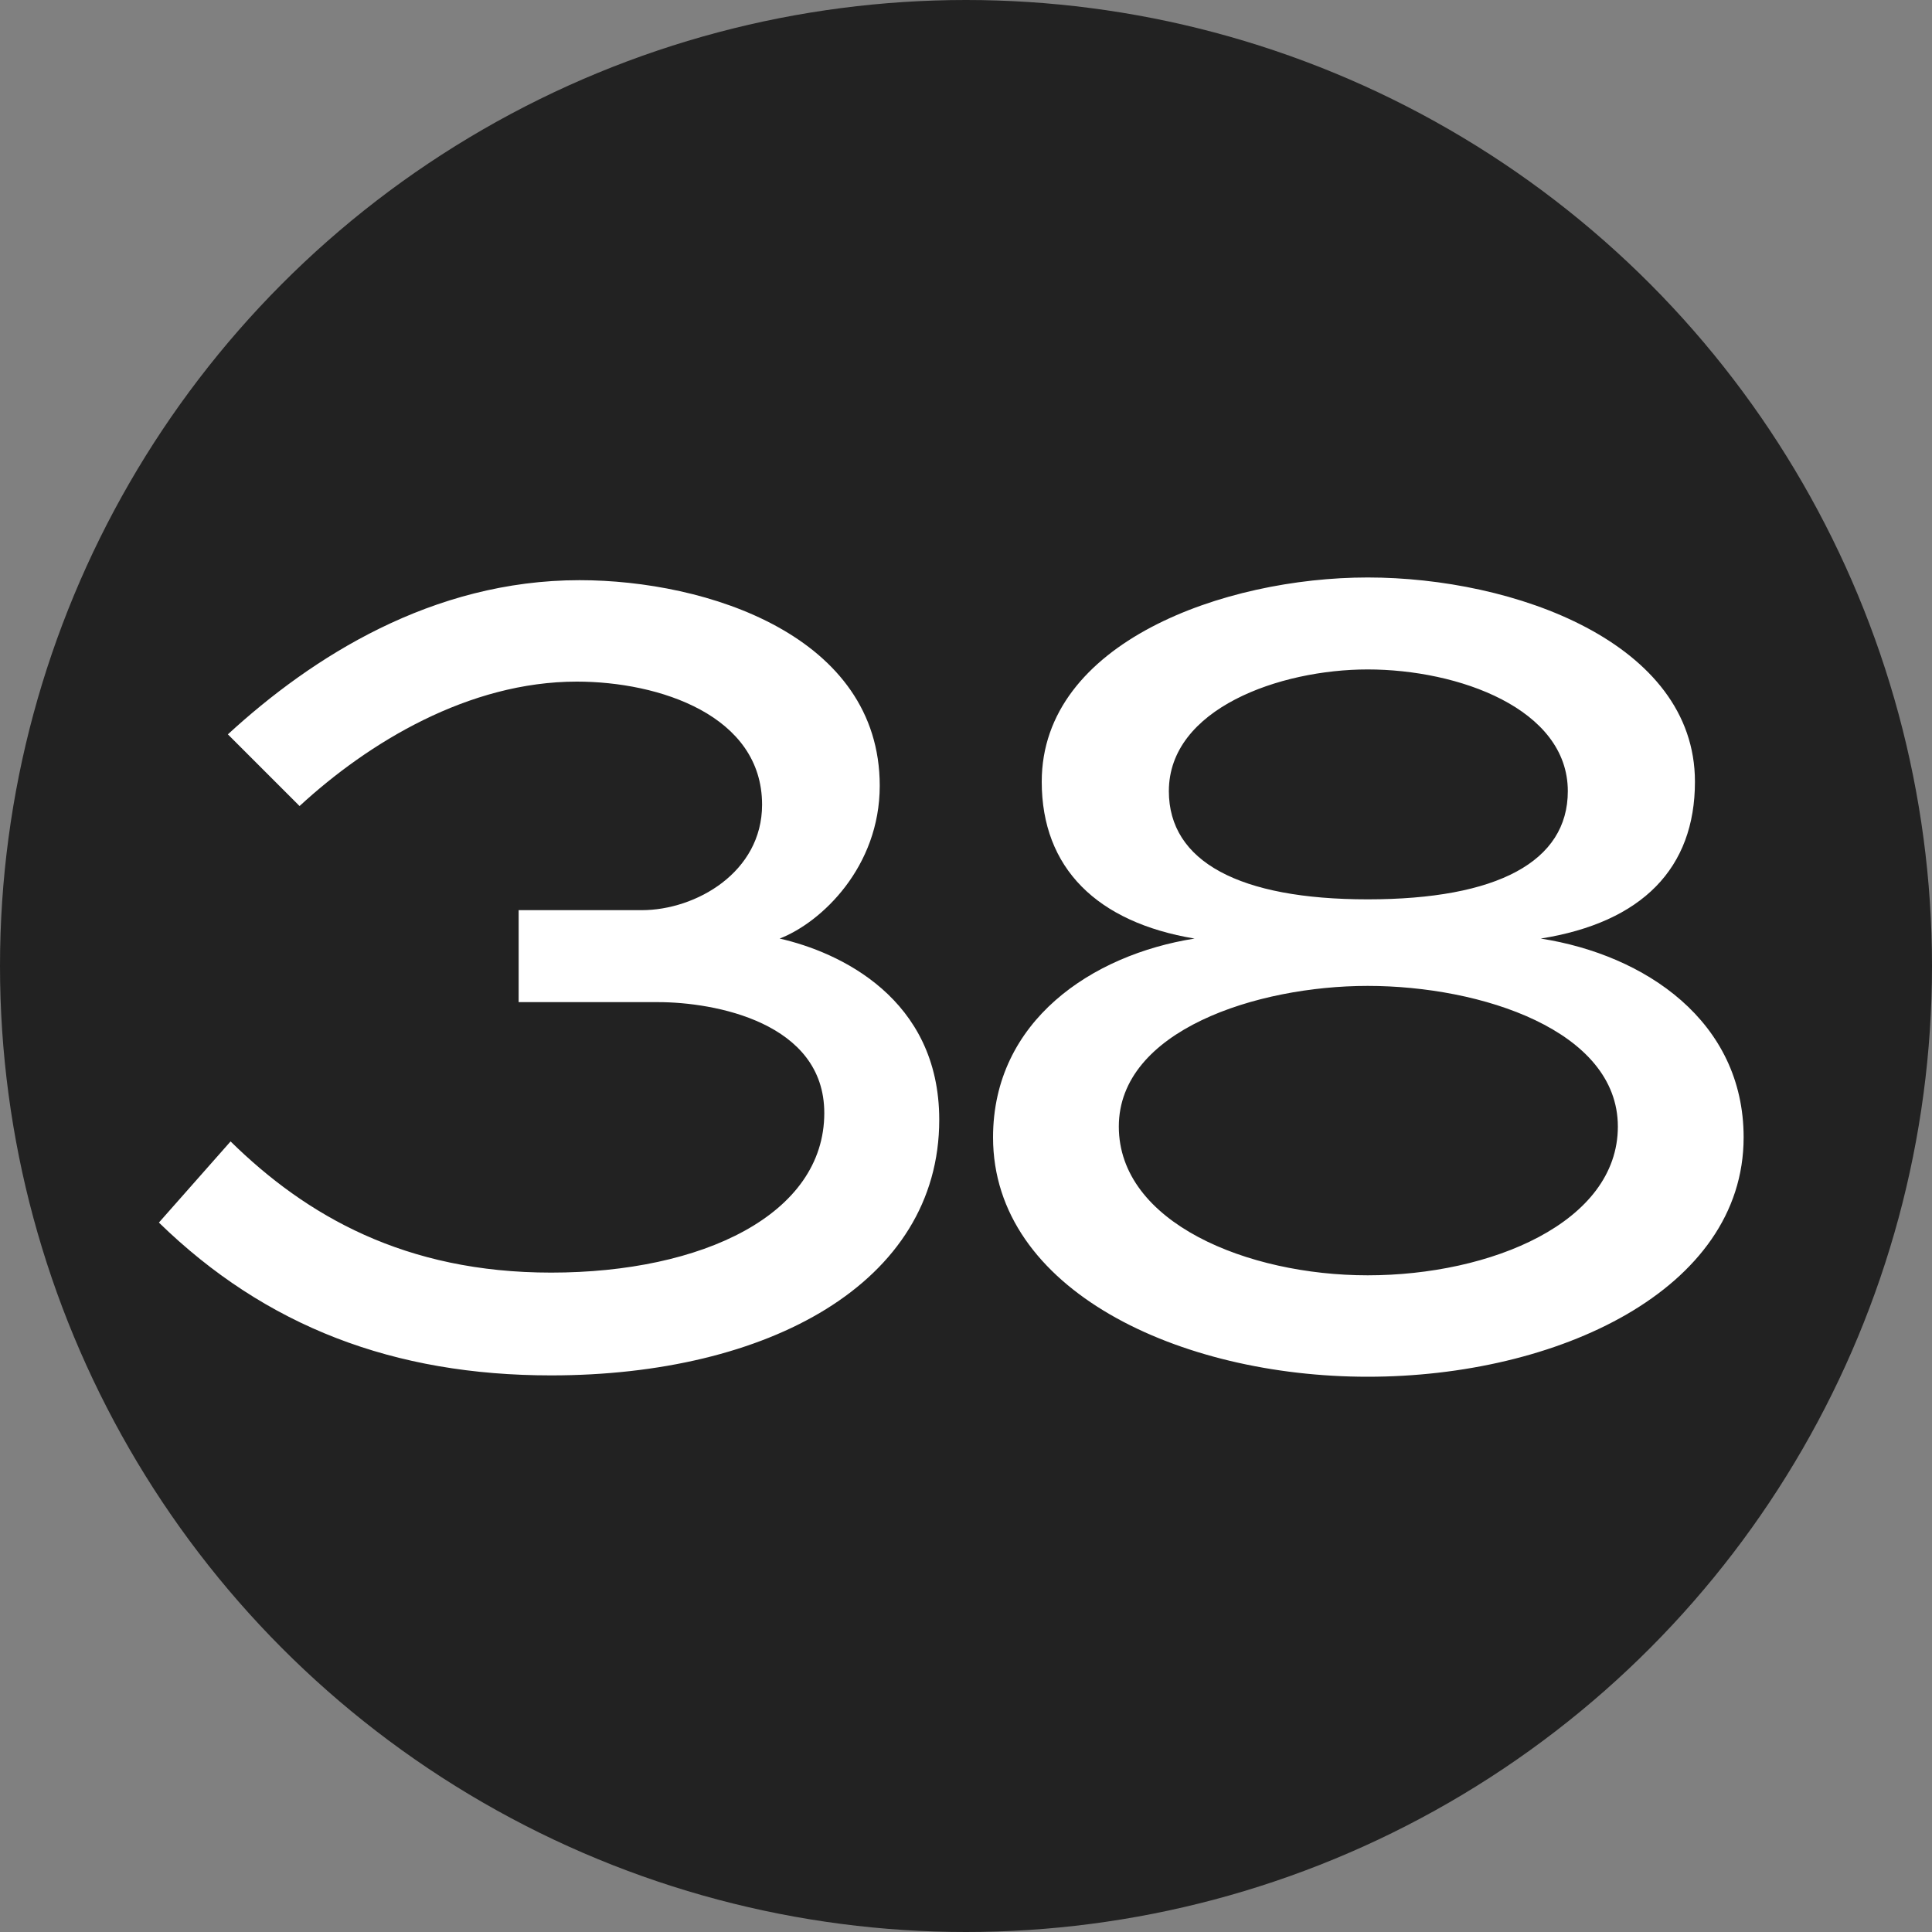
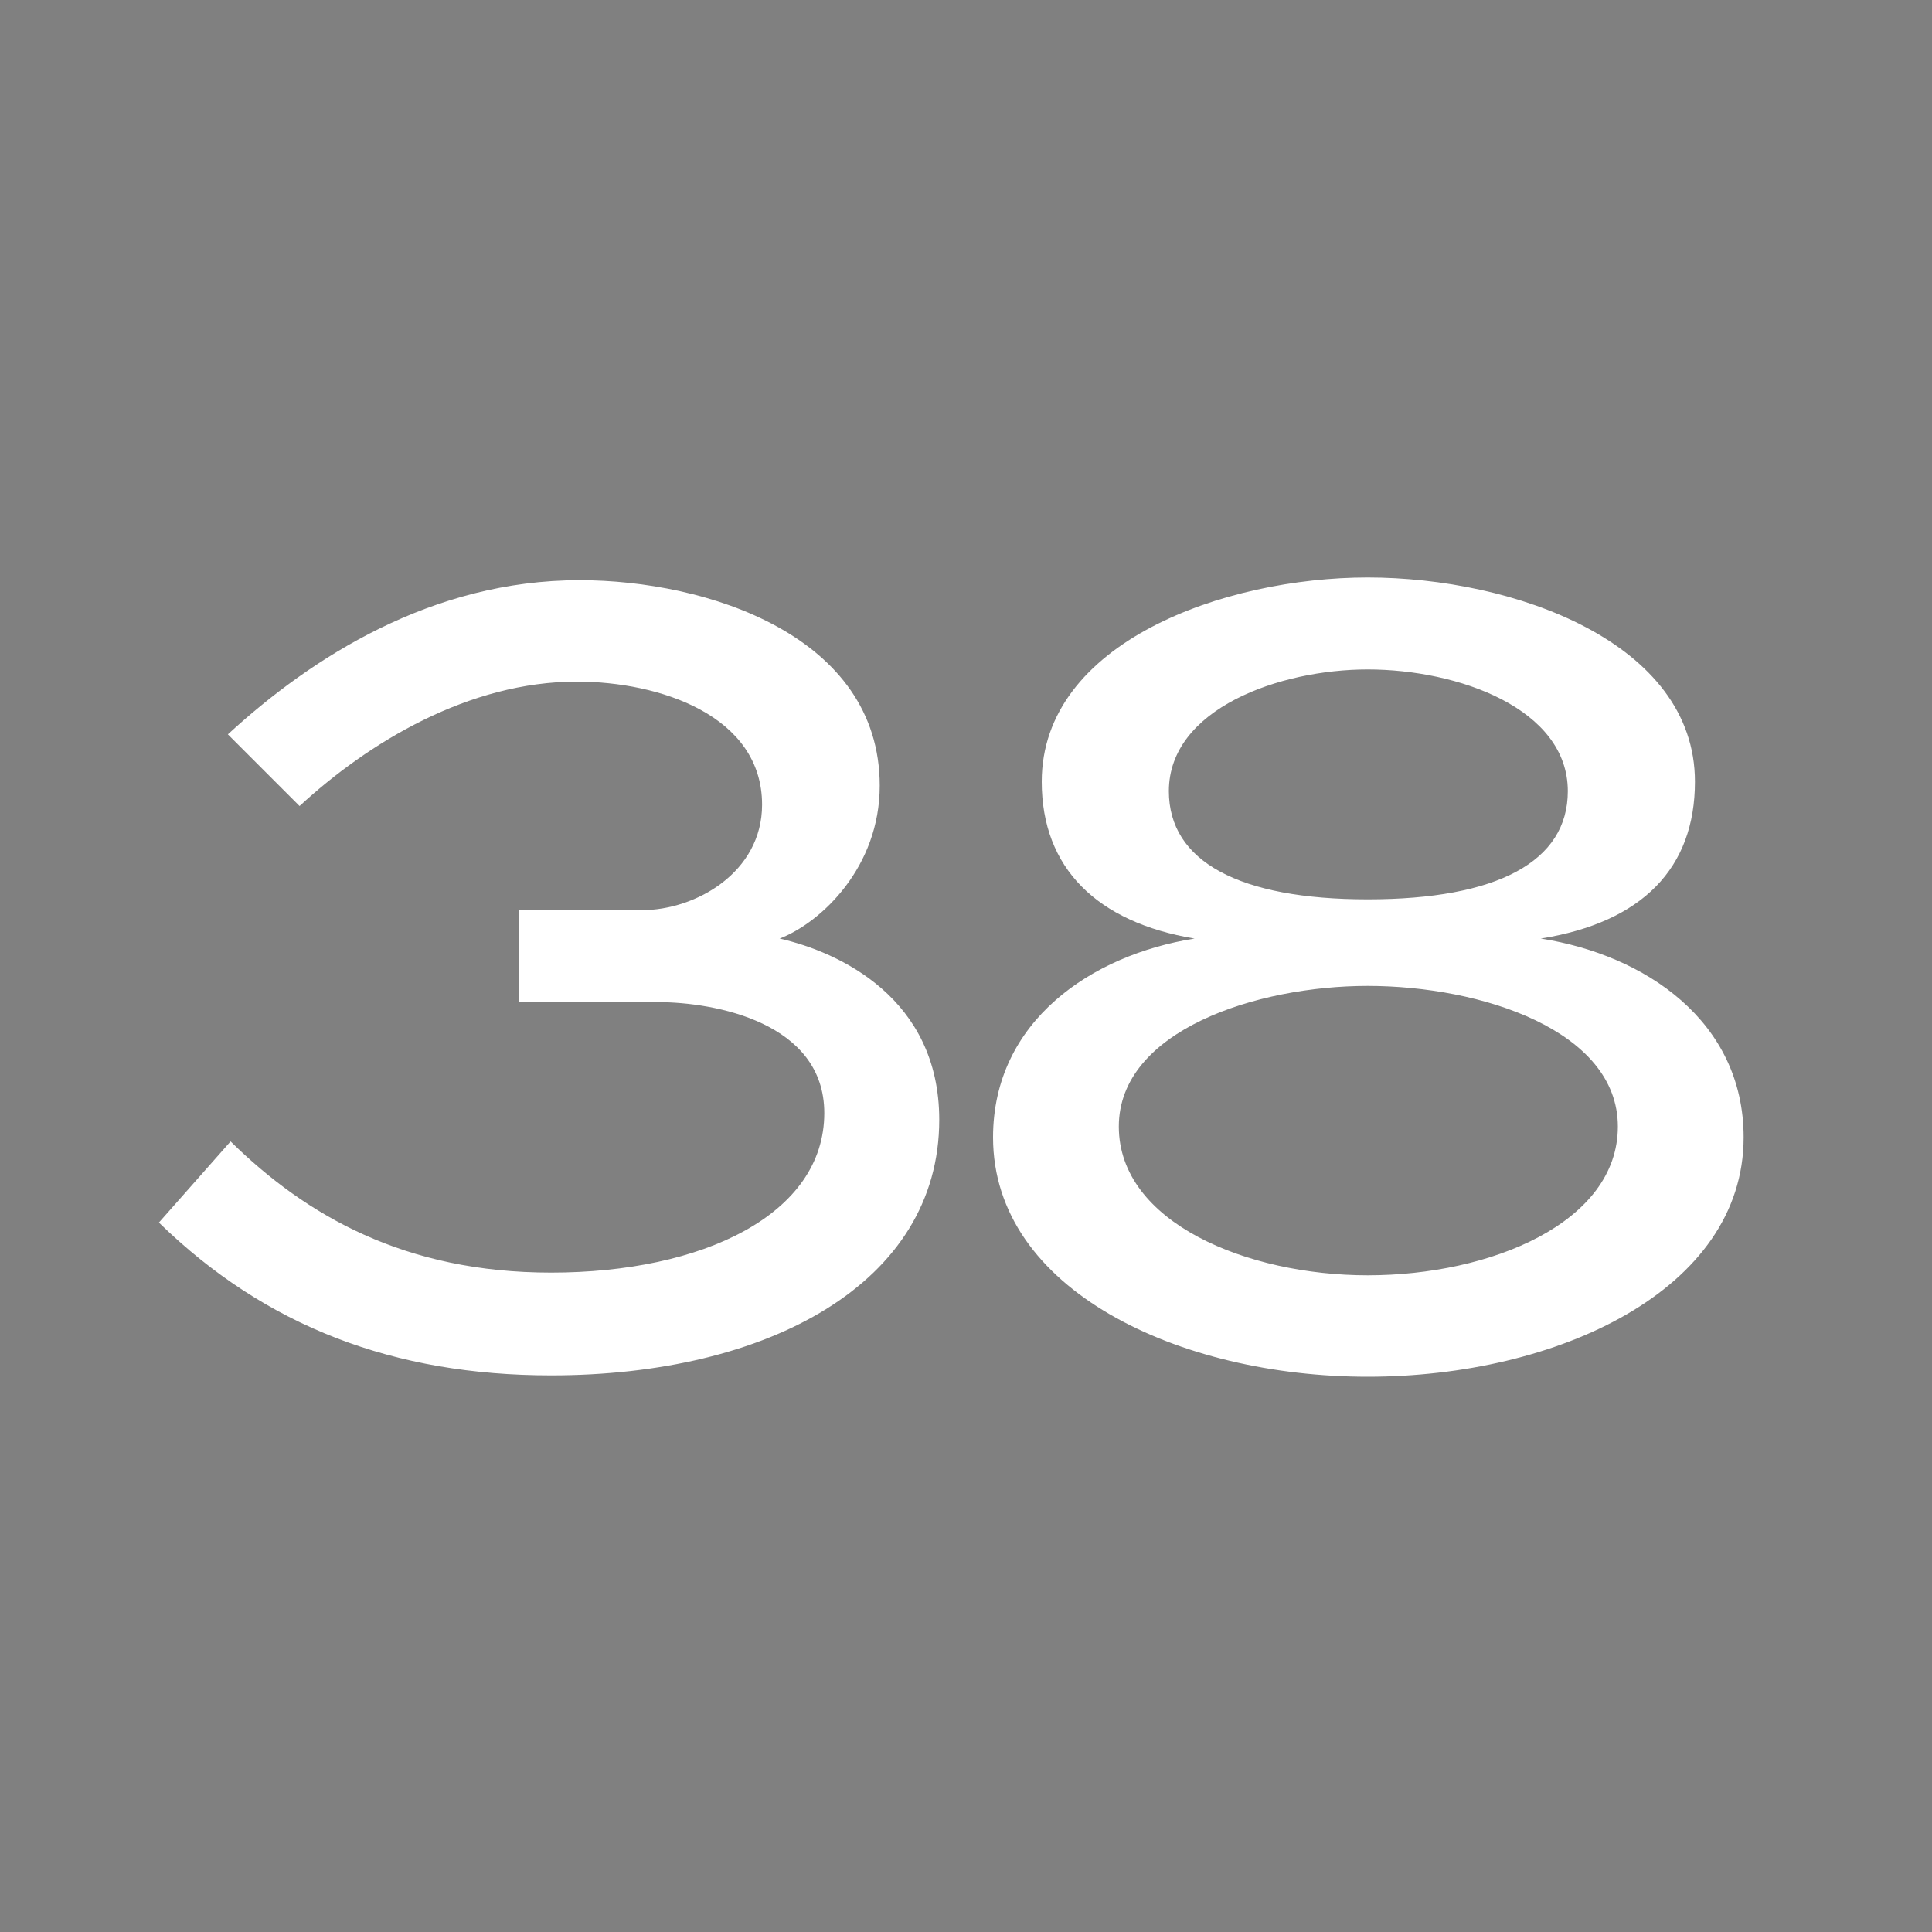
<svg xmlns="http://www.w3.org/2000/svg" width="20" height="20" viewBox="0 0 20 20" fill="none">
  <rect x="0" y="0" width="20" height="20" fill="#808080" stroke="none" />
-   <circle cx="10" cy="10" r="10" fill="#222222" />
  <path d="M5.369 10.374V9.422H6.643C7.203 9.422 7.889 9.03 7.889 8.33C7.889 7.406 6.825 7.056 5.971 7.056C4.851 7.056 3.815 7.686 3.101 8.344L2.359 7.602C3.227 6.804 4.473 6.006 5.999 6.006C7.315 6.006 9.107 6.58 9.107 8.134C9.107 8.974 8.505 9.548 8.071 9.716C8.687 9.856 9.723 10.332 9.723 11.592C9.723 13.286 7.945 14.238 5.705 14.238C4.081 14.238 2.751 13.734 1.645 12.656L2.387 11.816C3.171 12.586 4.193 13.174 5.705 13.174C7.273 13.174 8.533 12.572 8.533 11.522C8.533 10.584 7.399 10.374 6.811 10.374H5.369ZM14.158 14.252C12.212 14.252 10.28 13.356 10.28 11.774C10.28 10.57 11.302 9.884 12.366 9.716C11.358 9.548 10.784 8.988 10.784 8.092C10.784 6.65 12.674 5.978 14.158 5.978C15.67 5.978 17.546 6.65 17.546 8.092C17.546 8.988 17 9.548 15.95 9.716C17.028 9.884 18.05 10.57 18.05 11.774C18.05 13.356 16.118 14.252 14.158 14.252ZM14.158 13.202C15.432 13.202 16.748 12.656 16.748 11.662C16.748 10.668 15.334 10.206 14.158 10.206C13.01 10.206 11.582 10.668 11.582 11.662C11.582 12.656 12.912 13.202 14.158 13.202ZM14.158 9.31C15.502 9.31 16.23 8.918 16.23 8.19C16.23 7.336 15.096 6.93 14.158 6.93C13.248 6.93 12.1 7.336 12.1 8.19C12.1 8.918 12.828 9.31 14.158 9.31Z" fill="white" />
</svg>